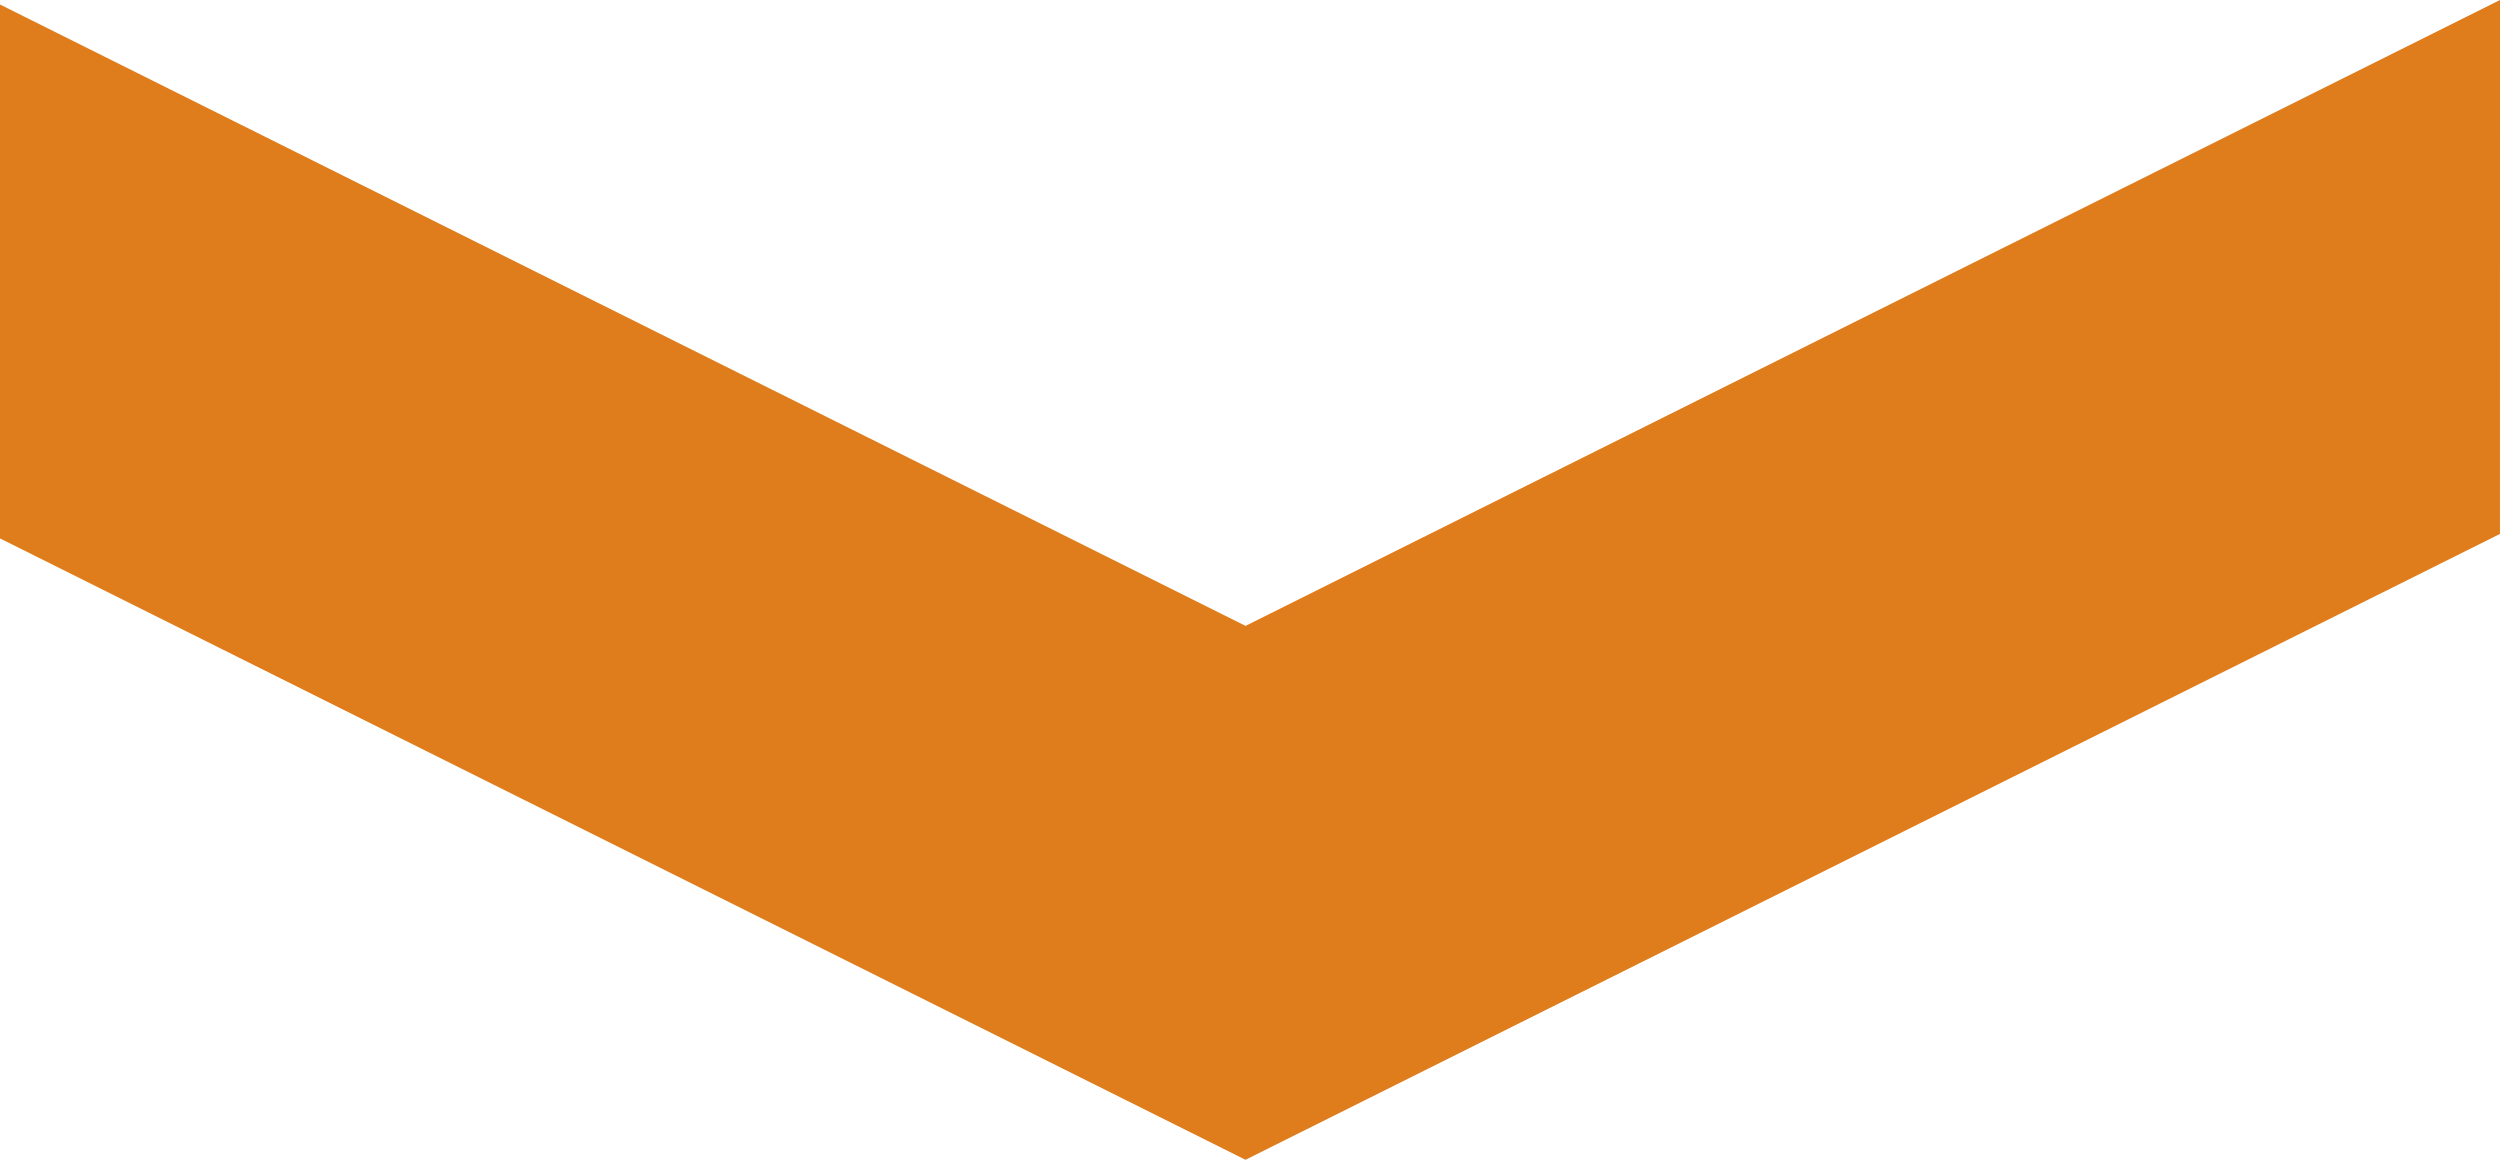
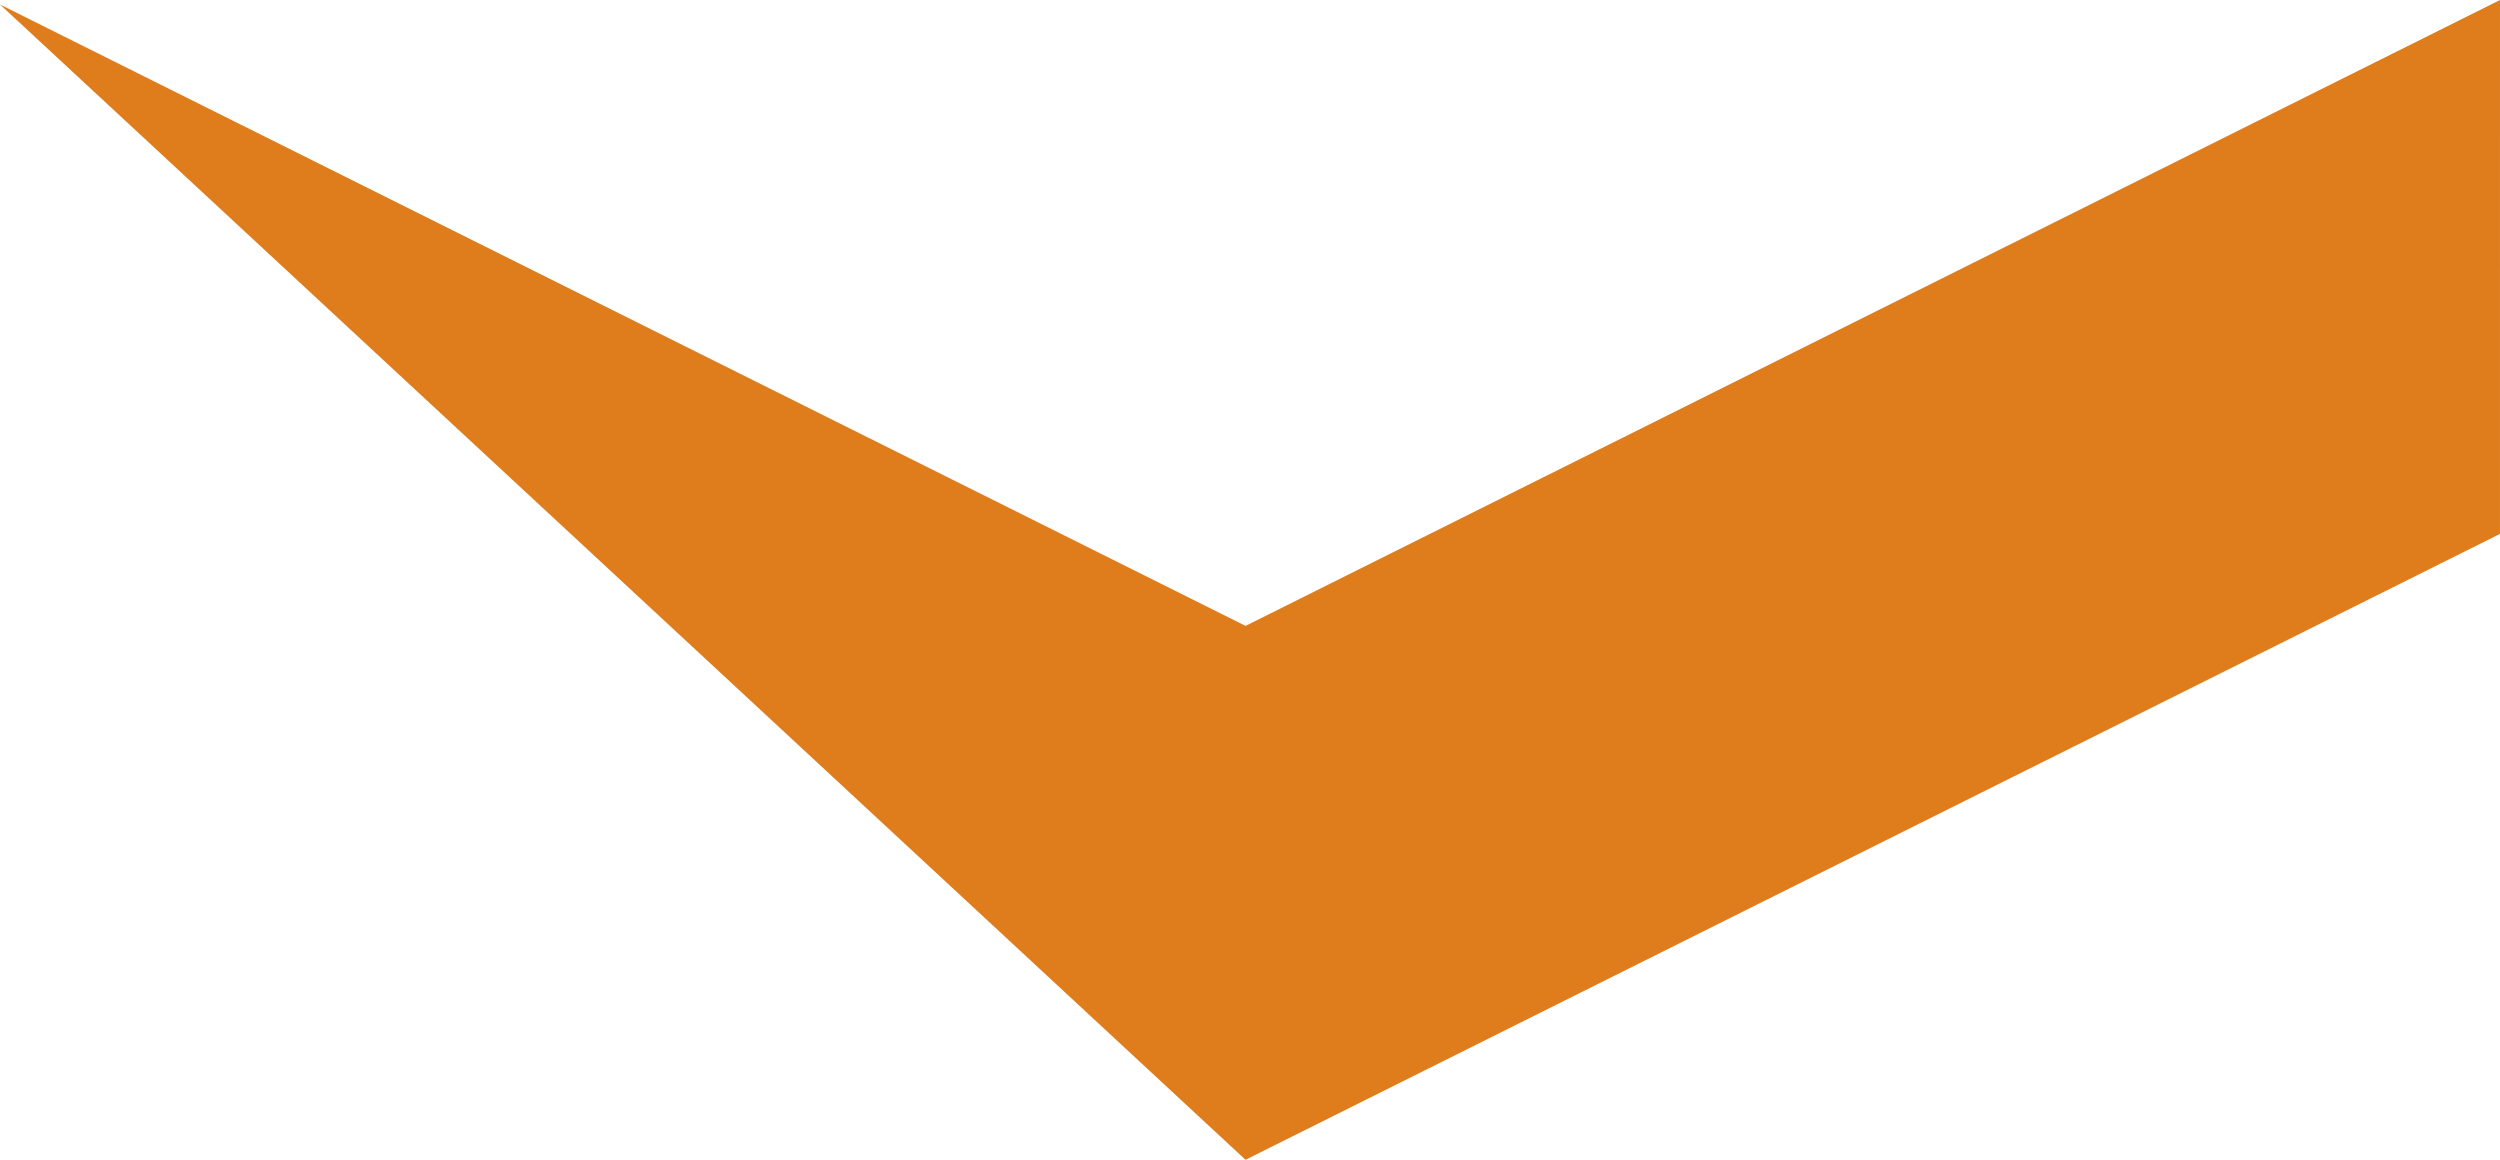
<svg xmlns="http://www.w3.org/2000/svg" height="35.79" viewBox="0 0 77.148 35.79" width="77.148">
-   <path d="M201.69,227.675l-19.314-38.712,19.175-38.436H185.075L165.9,188.962l19.314,38.712Z" data-name="Path 751" fill="#df7d1c" id="Path_751" transform="translate(-150.527 201.69) rotate(-90)" />
+   <path d="M201.69,227.675l-19.314-38.712,19.175-38.436L165.9,188.962l19.314,38.712Z" data-name="Path 751" fill="#df7d1c" id="Path_751" transform="translate(-150.527 201.69) rotate(-90)" />
</svg>